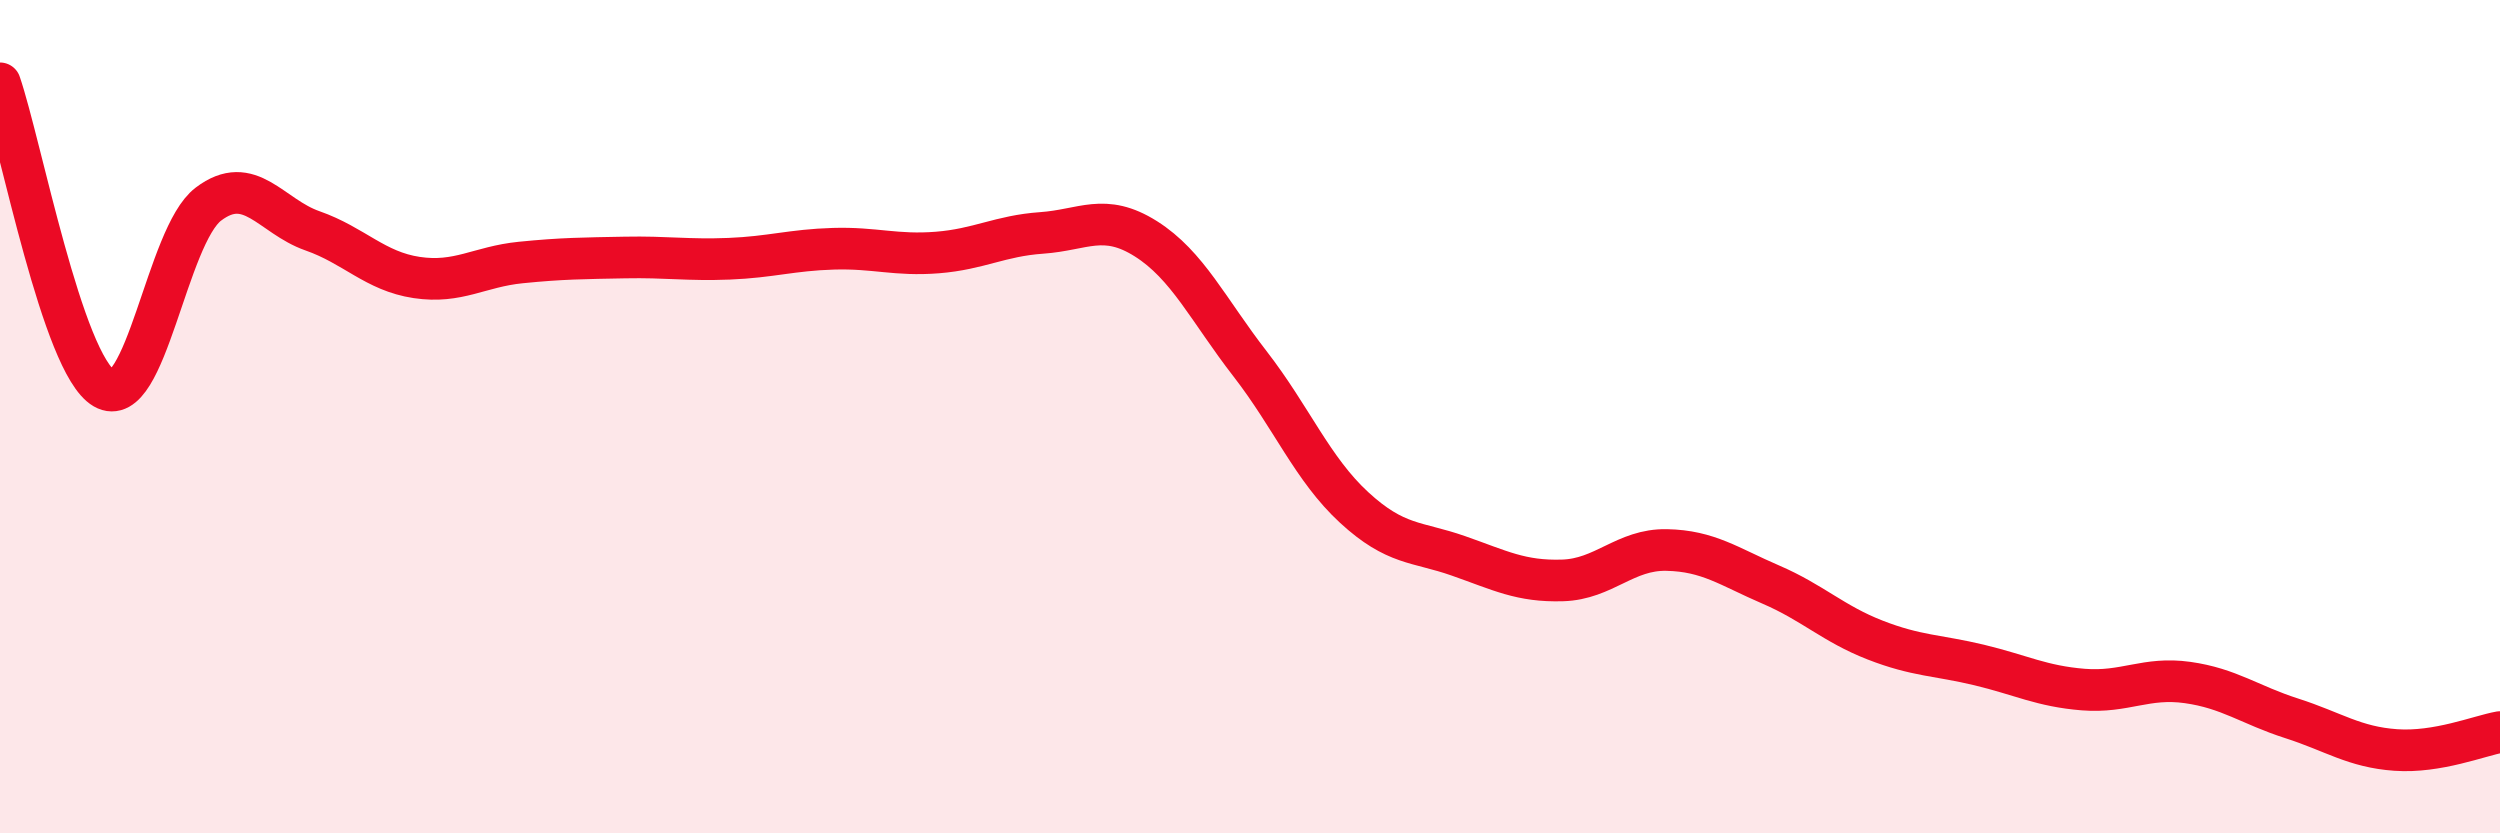
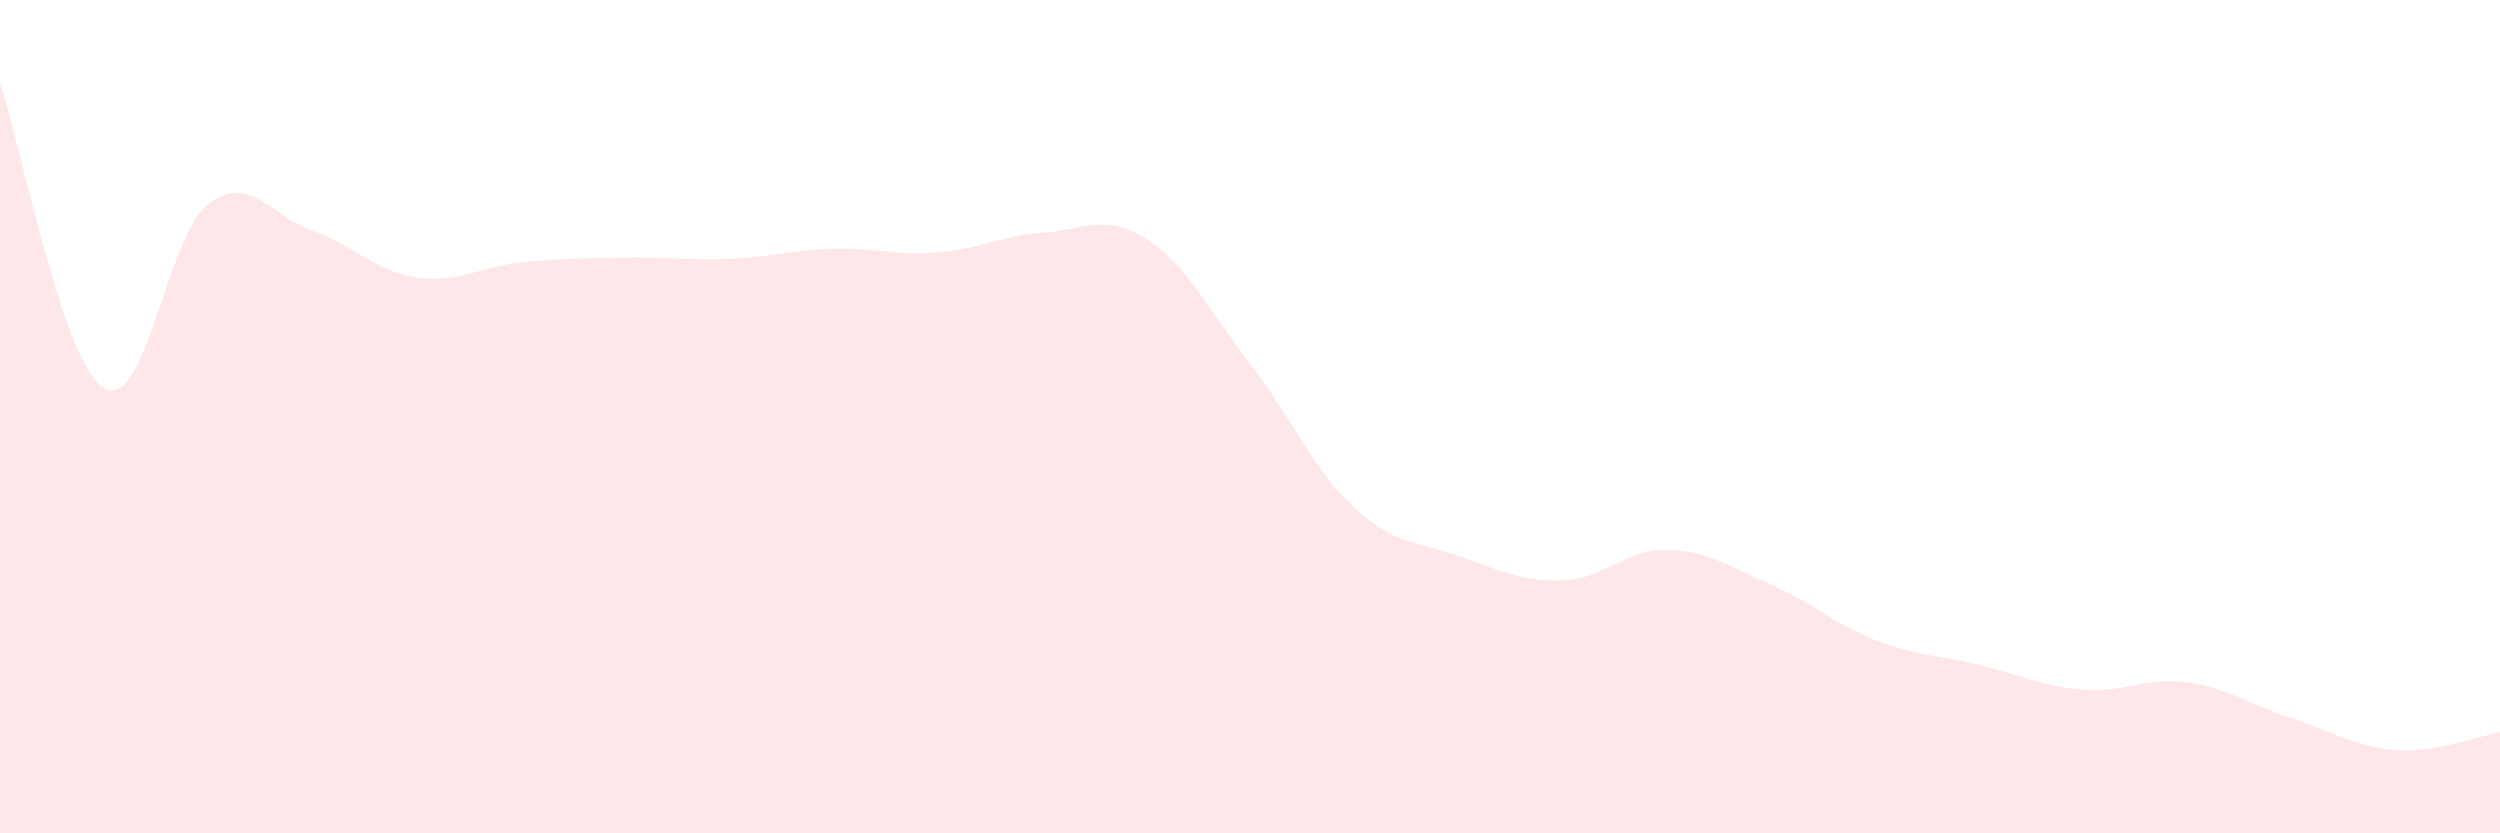
<svg xmlns="http://www.w3.org/2000/svg" width="60" height="20" viewBox="0 0 60 20">
  <path d="M 0,2 C 0.5,3.46 1.5,8.74 2.5,9.32 C 3.5,9.9 4,5.66 5,4.9 C 6,4.14 6.5,5.19 7.5,5.54 C 8.5,5.89 9,6.51 10,6.66 C 11,6.81 11.5,6.4 12.5,6.3 C 13.5,6.2 14,6.2 15,6.18 C 16,6.16 16.5,6.25 17.5,6.21 C 18.5,6.17 19,6 20,5.97 C 21,5.94 21.5,6.14 22.5,6.06 C 23.5,5.98 24,5.66 25,5.59 C 26,5.52 26.5,5.1 27.5,5.73 C 28.5,6.36 29,7.44 30,8.73 C 31,10.02 31.5,11.26 32.5,12.18 C 33.5,13.1 34,12.99 35,13.34 C 36,13.69 36.5,13.96 37.5,13.93 C 38.5,13.9 39,13.18 40,13.2 C 41,13.22 41.5,13.6 42.5,14.03 C 43.5,14.46 44,14.97 45,15.36 C 46,15.75 46.5,15.72 47.5,15.96 C 48.5,16.2 49,16.47 50,16.55 C 51,16.63 51.5,16.24 52.5,16.38 C 53.5,16.52 54,16.92 55,17.24 C 56,17.56 56.5,17.93 57.5,18 C 58.5,18.07 59.5,17.66 60,17.57L60 20L0 20Z" fill="#EB0A25" opacity="0.1" stroke-linecap="round" stroke-linejoin="round" />
-   <path d="M 0,2 C 0.5,3.46 1.5,8.74 2.5,9.32 C 3.5,9.9 4,5.66 5,4.9 C 6,4.14 6.5,5.19 7.5,5.54 C 8.5,5.89 9,6.51 10,6.66 C 11,6.81 11.5,6.4 12.5,6.3 C 13.5,6.2 14,6.2 15,6.18 C 16,6.16 16.5,6.25 17.5,6.21 C 18.5,6.17 19,6 20,5.97 C 21,5.94 21.5,6.14 22.5,6.06 C 23.5,5.98 24,5.66 25,5.59 C 26,5.52 26.5,5.1 27.5,5.73 C 28.5,6.36 29,7.44 30,8.73 C 31,10.02 31.5,11.26 32.5,12.18 C 33.5,13.1 34,12.99 35,13.34 C 36,13.69 36.5,13.96 37.5,13.93 C 38.5,13.9 39,13.18 40,13.2 C 41,13.22 41.5,13.6 42.5,14.03 C 43.5,14.46 44,14.97 45,15.36 C 46,15.75 46.5,15.72 47.5,15.96 C 48.5,16.2 49,16.47 50,16.55 C 51,16.63 51.5,16.24 52.5,16.38 C 53.5,16.52 54,16.92 55,17.24 C 56,17.56 56.5,17.93 57.5,18 C 58.5,18.07 59.5,17.66 60,17.57" stroke="#EB0A25" stroke-width="1" fill="none" stroke-linecap="round" stroke-linejoin="round" />
</svg>